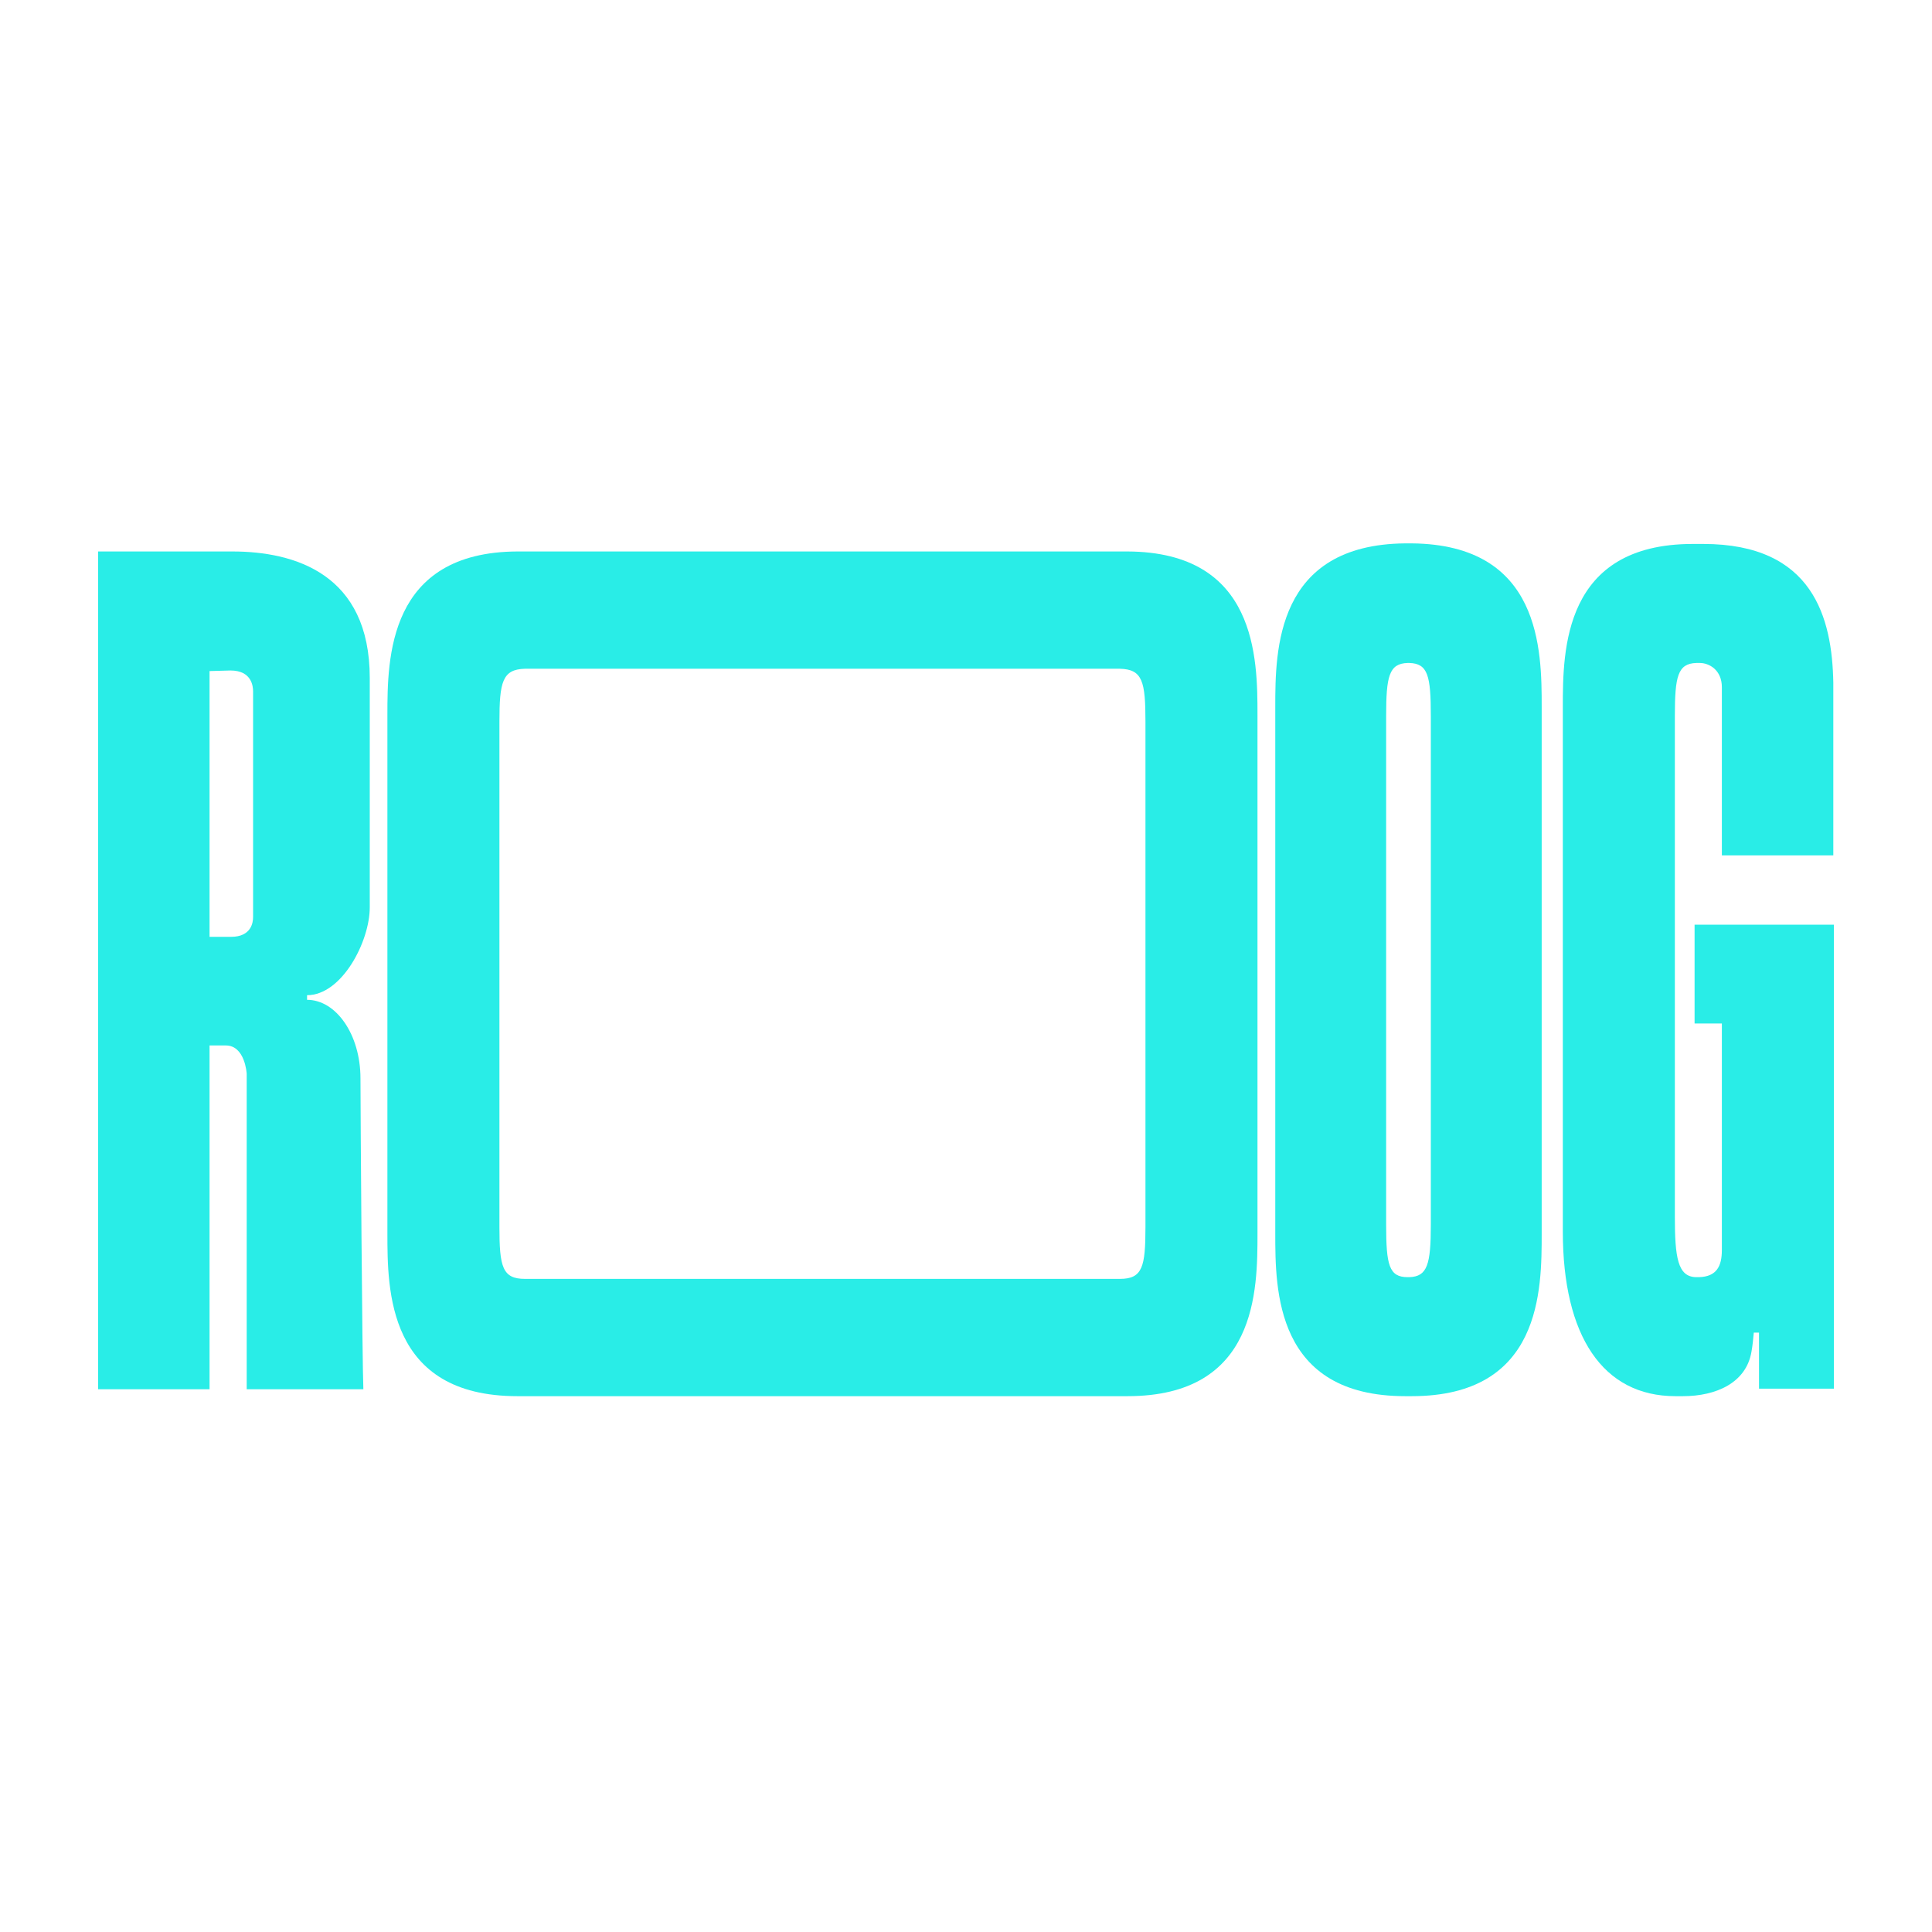
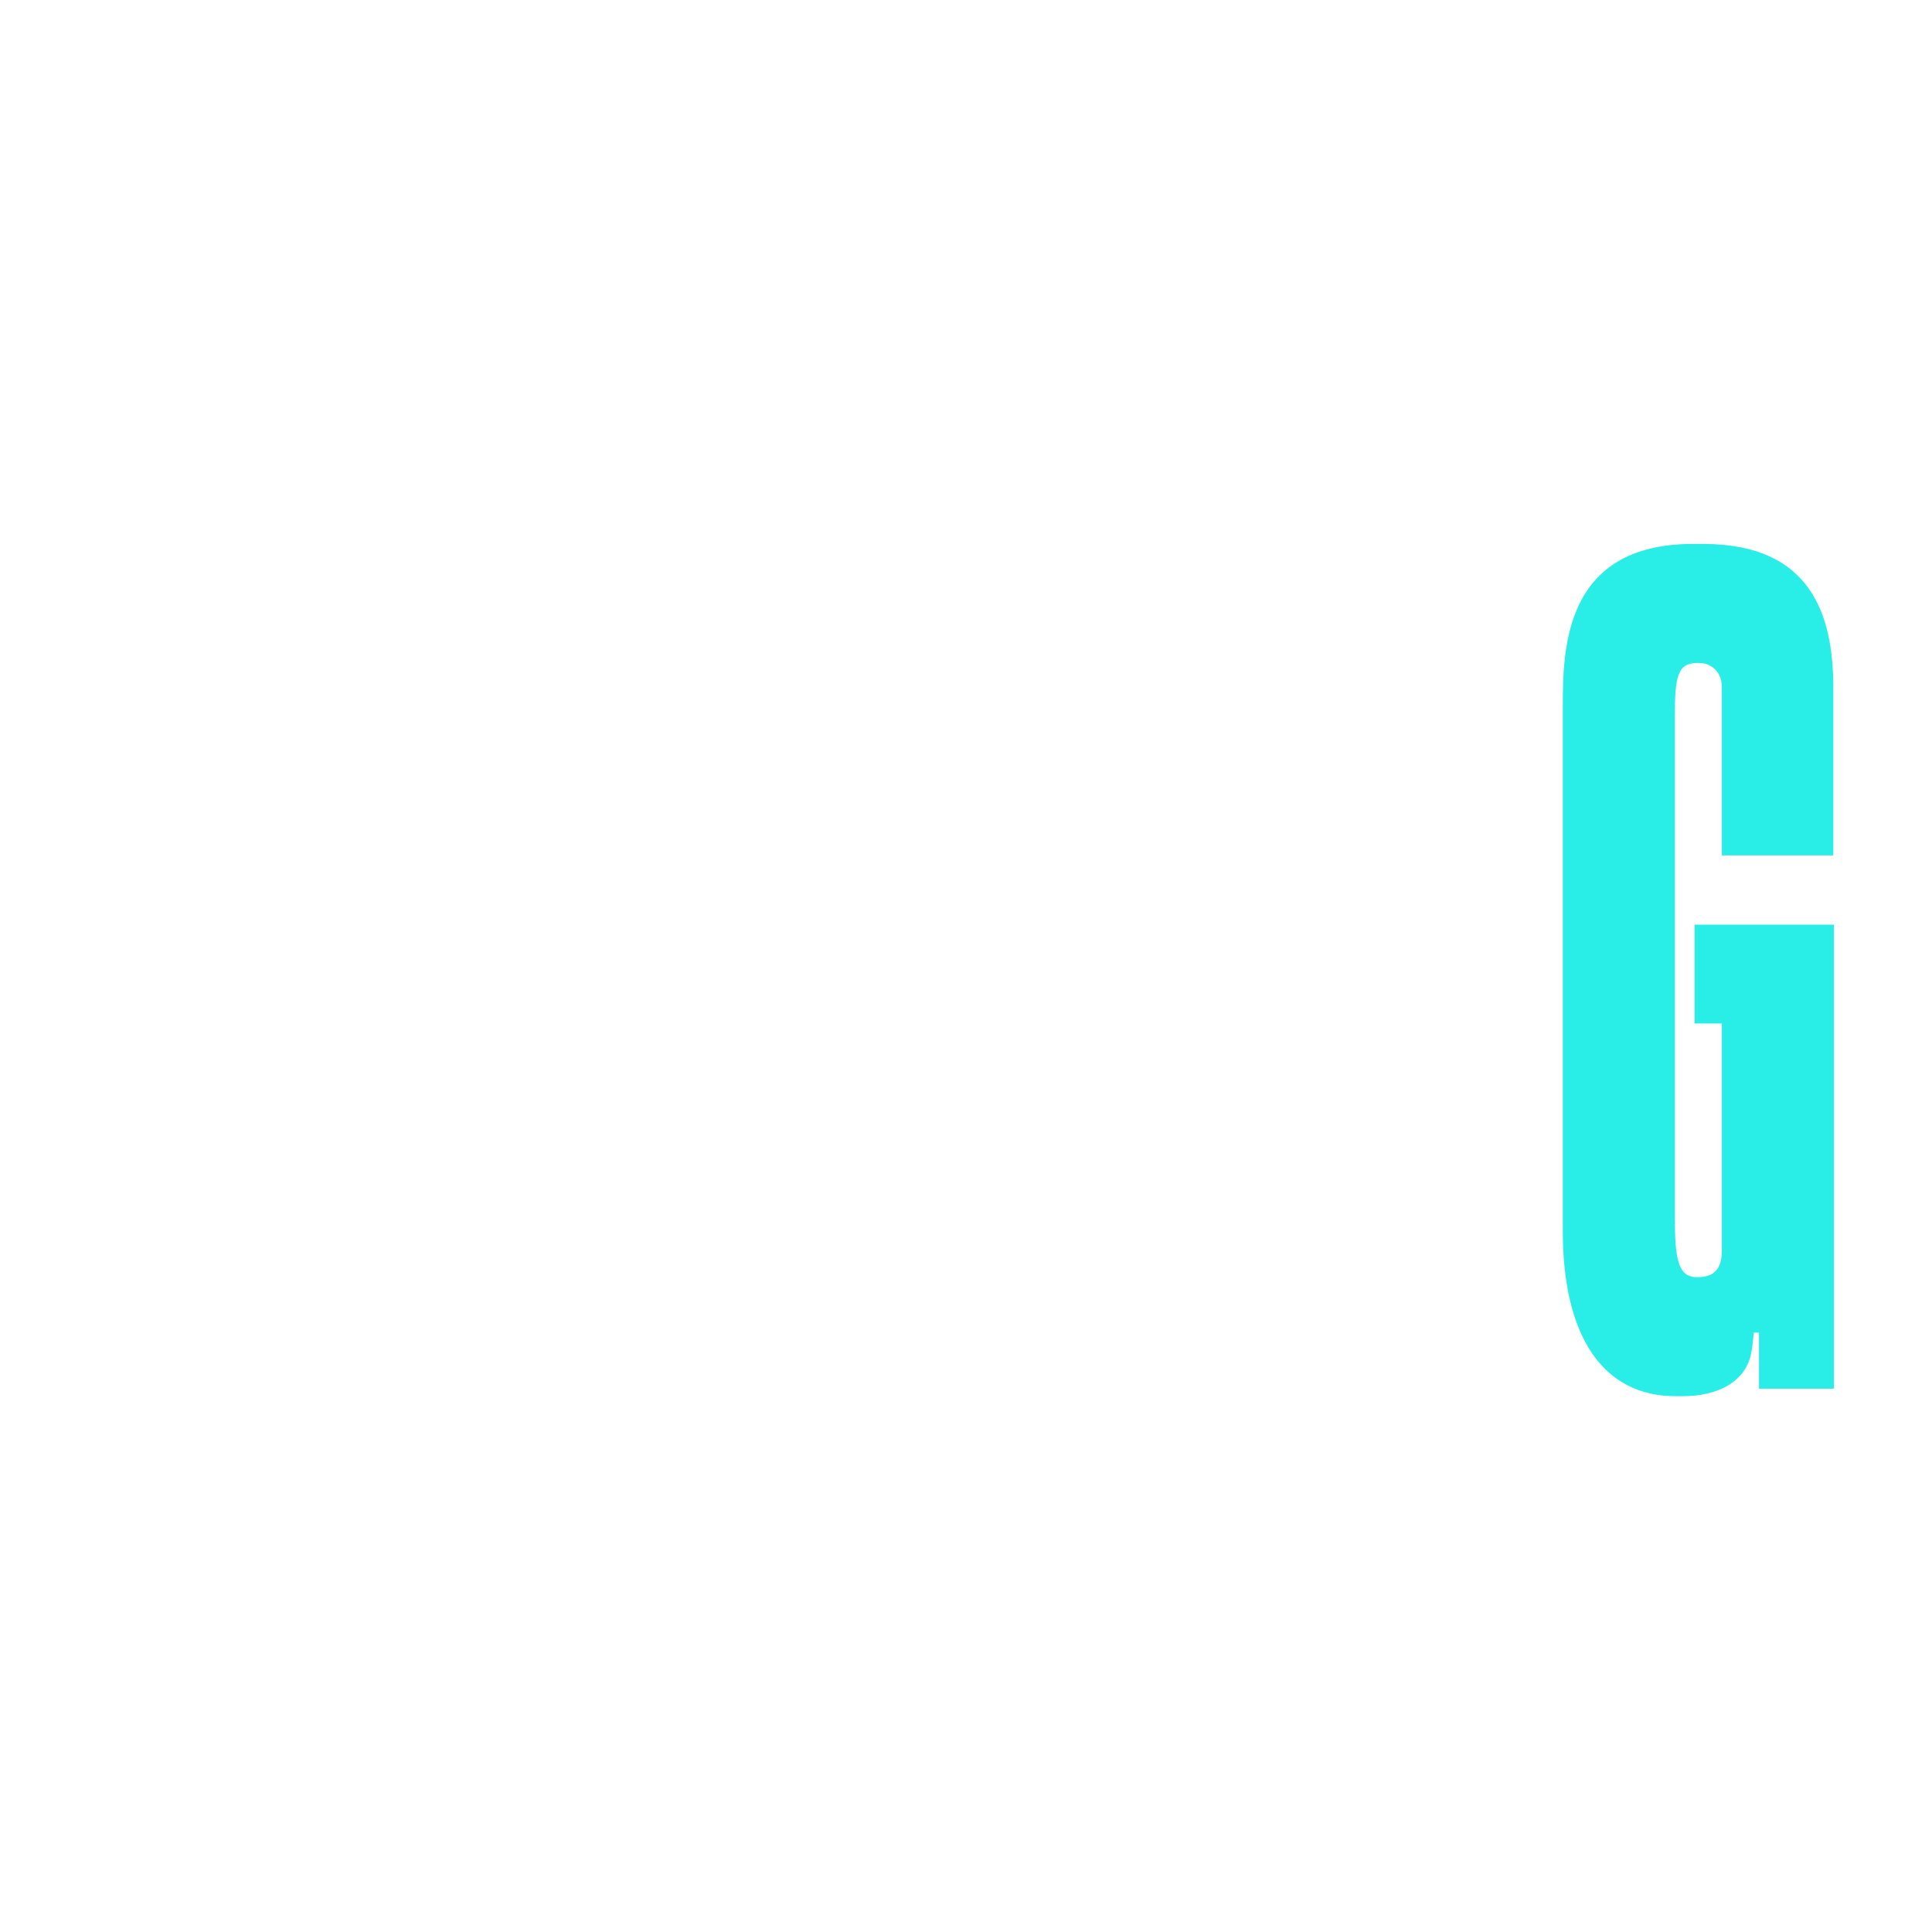
<svg xmlns="http://www.w3.org/2000/svg" width="256" height="256" viewBox="0 0 256 256" fill="none">
-   <path d="M13 184.081H27.767V138.529H29.921C32.459 138.529 32.689 142.204 32.689 142.28V184.081H48.148C47.995 180.789 47.764 146.874 47.764 142.893C47.764 137.075 44.534 132.481 40.688 132.481V131.869C45.303 131.869 48.995 124.749 48.995 120.232V89.838C48.995 76.058 39.073 73.072 30.767 73.072H13V184.081ZM27.767 124.136V88.919L30.536 88.843C33.382 88.843 33.535 90.986 33.535 91.599V121.533C33.535 122.222 33.305 124.136 30.613 124.136H27.767Z" fill="#29EDE7" />
-   <path d="M68.561 185H149.394C166.623 185 166.623 170.913 166.623 163.411V94.738C166.623 87.235 166.546 73.148 149.394 73.072H68.561C51.409 73.148 51.333 87.235 51.333 94.738V163.411C51.333 170.913 51.333 185 68.561 185ZM66.176 162.568V95.656C66.176 90.374 66.561 88.69 69.561 88.613H148.395C151.394 88.69 151.779 90.297 151.779 95.656V162.568C151.779 167.851 151.394 169.459 148.395 169.459H69.561C66.561 169.459 66.176 167.851 66.176 162.568Z" fill="#29EDE7" />
-   <path d="M186.208 185H187.054C204.282 185 204.282 170.913 204.282 163.411V93.666C204.282 86.163 204.205 72.153 187.054 72H186.208C169.057 72.153 168.98 86.163 168.98 93.666V163.411C168.98 170.913 168.98 185 186.208 185ZM183.67 162.262V94.891C183.67 89.608 184.054 87.924 186.516 87.848H186.746C189.207 87.924 189.592 89.532 189.592 94.891V162.262C189.592 167.545 189.131 169.152 186.746 169.229H186.516C184.054 169.229 183.67 167.621 183.67 162.262Z" fill="#29EDE7" />
  <path d="M222.003 185H223.003C227.387 185 231.386 183.239 232.079 179.105C232.232 178.263 232.309 177.421 232.386 176.579H233.078V184.005H243V122.528H224.541V135.62H228.156V165.631C228.156 167.774 227.464 169.152 225.157 169.229H224.695C222.311 169.152 221.926 166.626 221.926 161.19V94.891C221.926 89.608 222.311 87.924 224.772 87.848H225.234C226.464 87.848 228.156 88.766 228.156 91.063V113.341H242.923V90.451C242.769 81.953 240.308 72.077 225.695 72.077H224.311C207.159 72.077 207.082 86.163 207.082 93.666V163.181C207.082 177.038 212.389 185 222.003 185Z" fill="#29EDE7" />
</svg>